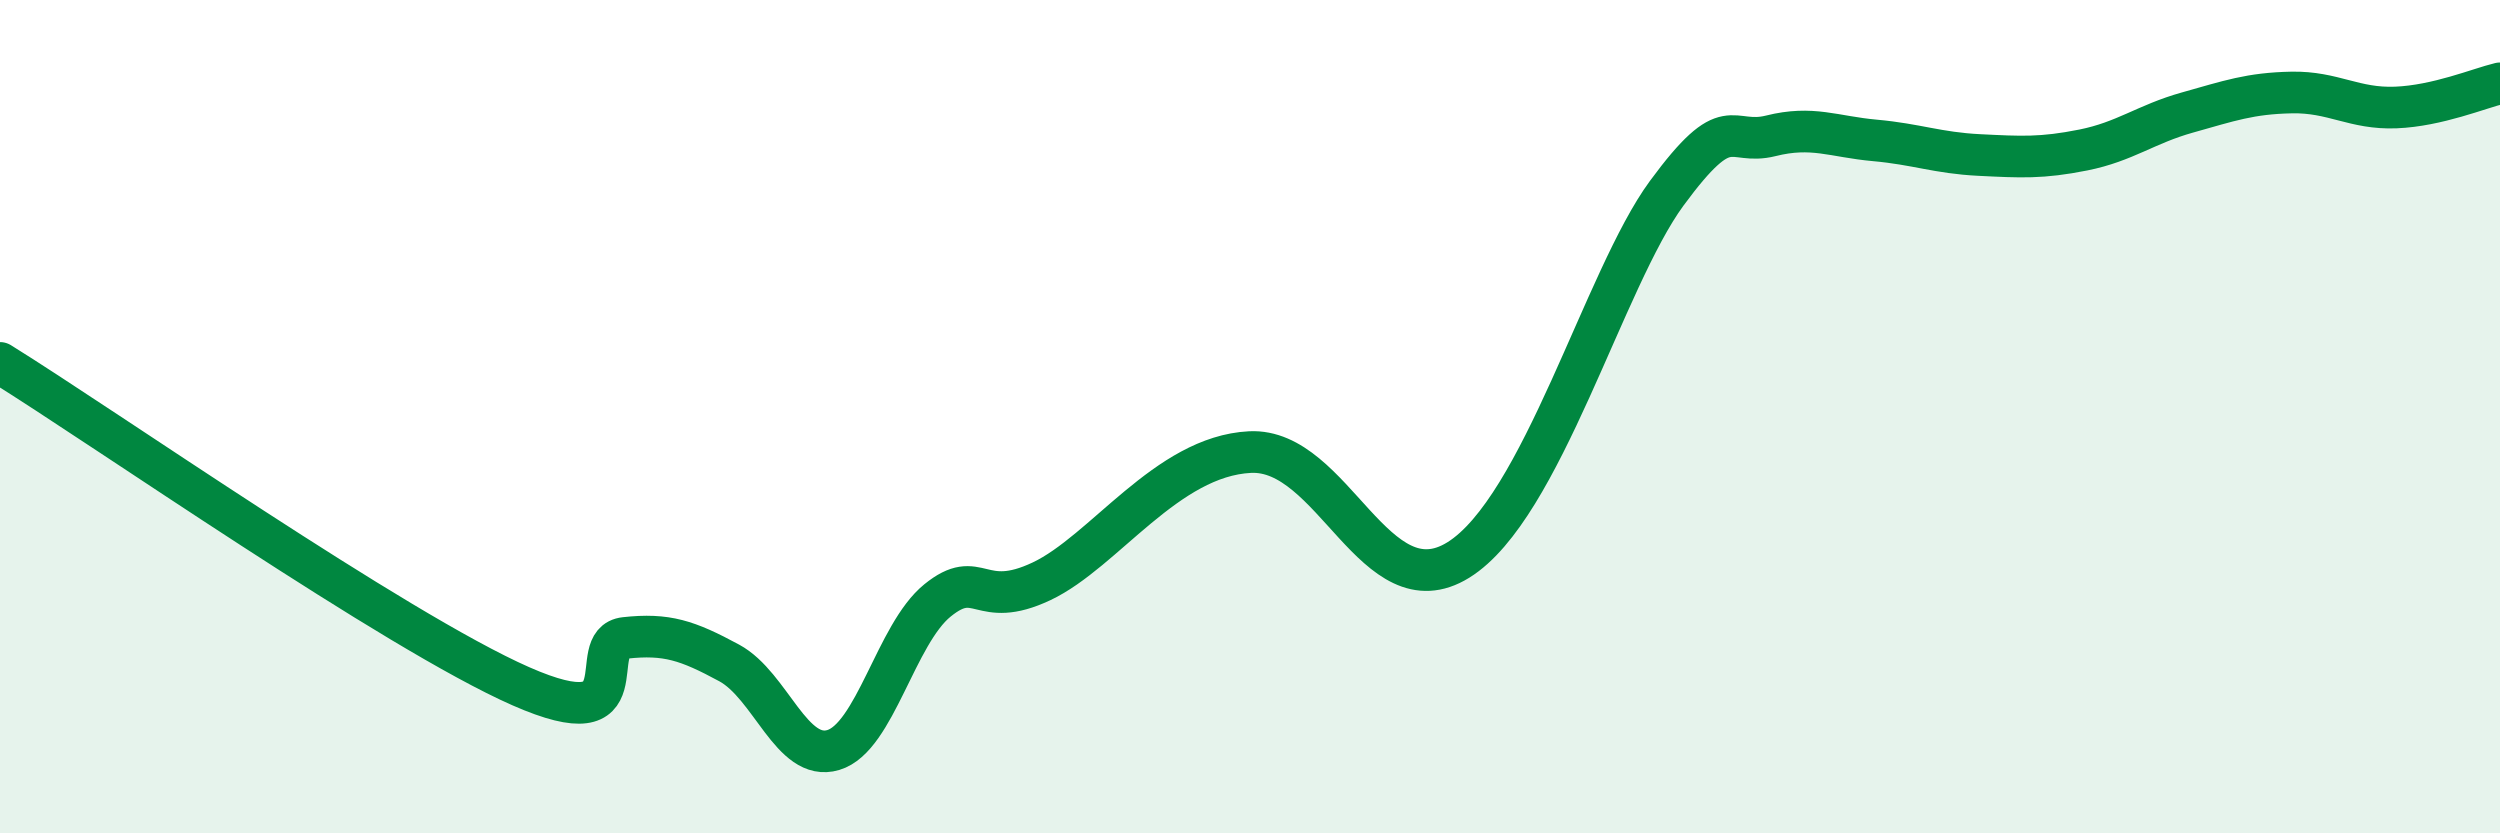
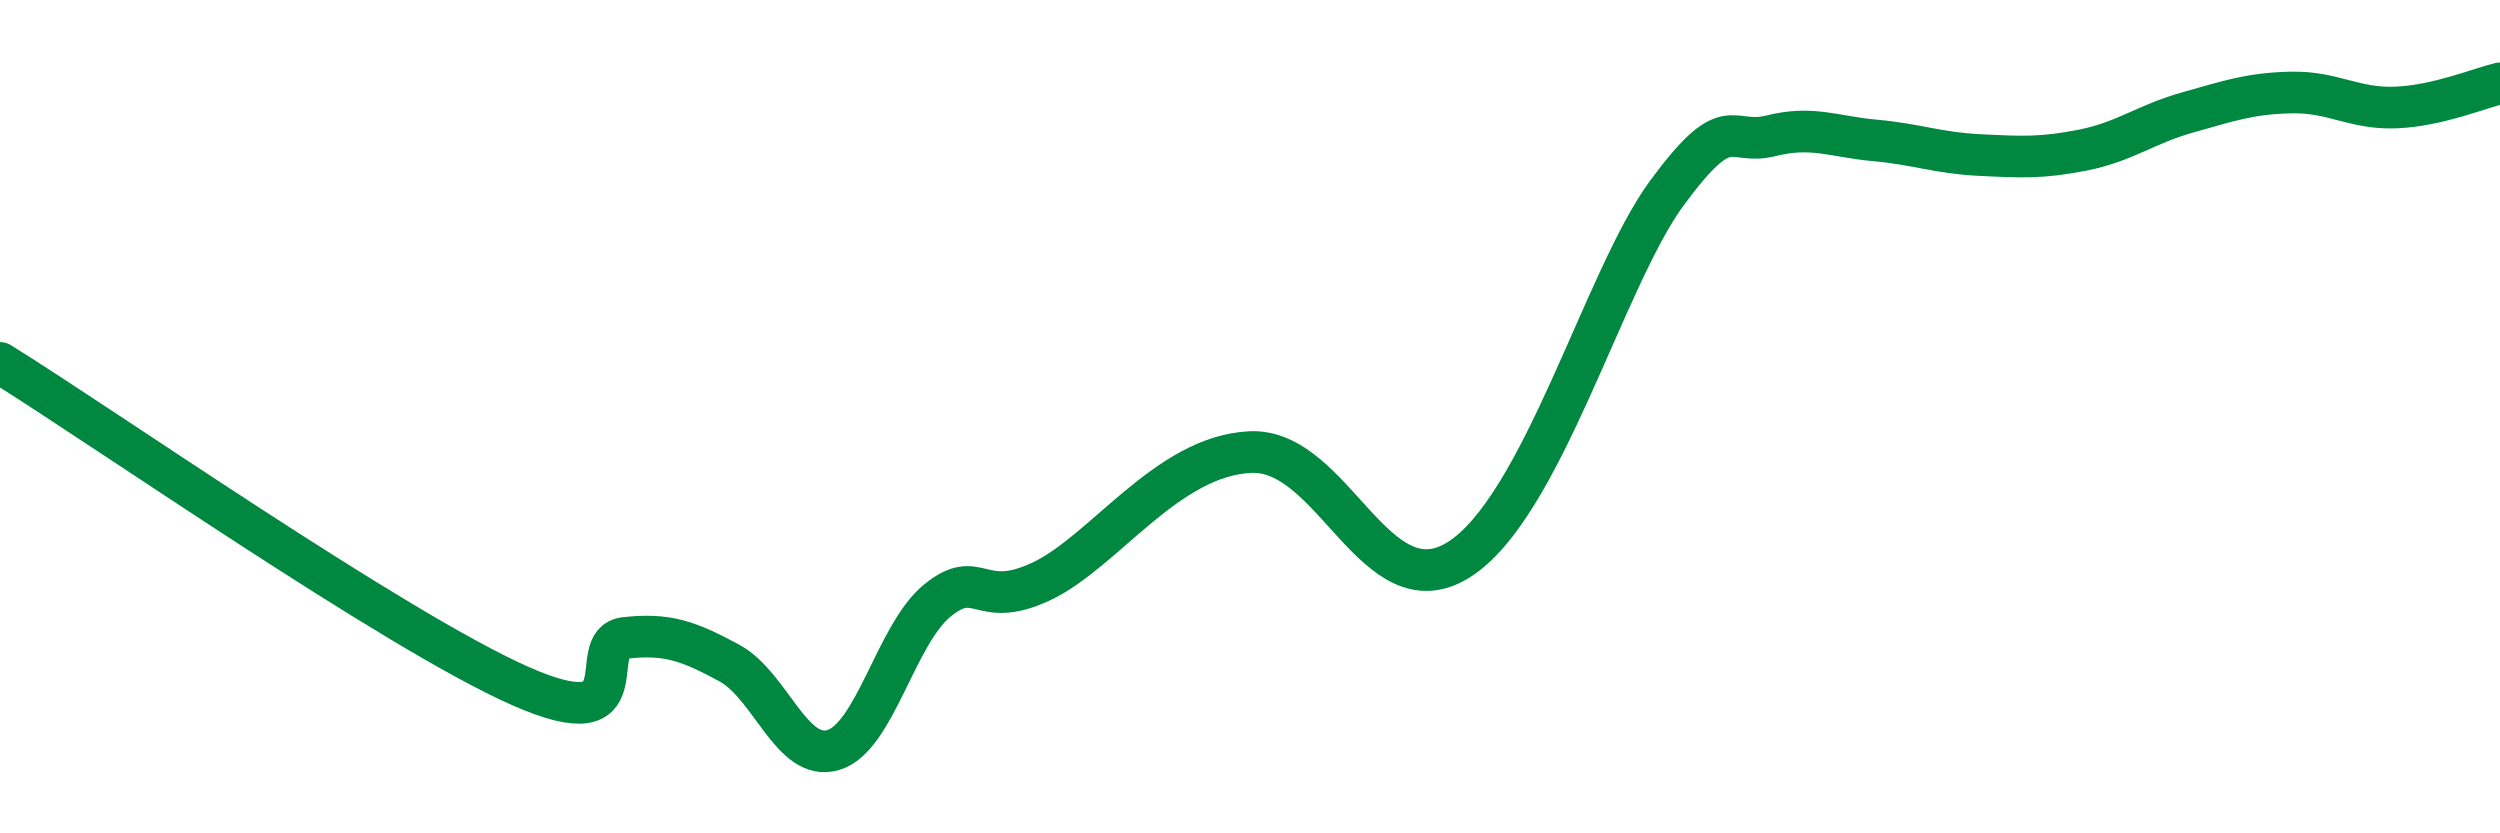
<svg xmlns="http://www.w3.org/2000/svg" width="60" height="20" viewBox="0 0 60 20">
-   <path d="M 0,8.71 C 2.5,10.26 9.5,15.15 12.5,16.47 C 15.5,17.79 14,15.42 15,15.31 C 16,15.2 16.5,15.37 17.5,15.91 C 18.5,16.45 19,18.3 20,18 C 21,17.7 21.5,15.22 22.5,14.41 C 23.5,13.6 23.5,14.66 25,13.95 C 26.5,13.24 28,10.95 30,10.85 C 32,10.75 33,14.68 35,13.44 C 37,12.2 38.5,6.68 40,4.64 C 41.5,2.6 41.5,3.51 42.5,3.26 C 43.5,3.01 44,3.28 45,3.37 C 46,3.46 46.5,3.67 47.5,3.72 C 48.5,3.77 49,3.8 50,3.6 C 51,3.4 51.5,2.98 52.5,2.7 C 53.5,2.42 54,2.24 55,2.22 C 56,2.2 56.5,2.62 57.5,2.58 C 58.5,2.54 59.5,2.12 60,2L60 20L0 20Z" fill="#008740" opacity="0.1" stroke-linecap="round" stroke-linejoin="round" />
  <path d="M 0,8.71 C 2.5,10.26 9.5,15.15 12.5,16.47 C 15.5,17.79 14,15.42 15,15.31 C 16,15.2 16.5,15.37 17.5,15.91 C 18.5,16.45 19,18.3 20,18 C 21,17.7 21.5,15.22 22.5,14.41 C 23.5,13.6 23.5,14.66 25,13.95 C 26.5,13.24 28,10.95 30,10.85 C 32,10.75 33,14.68 35,13.44 C 37,12.2 38.5,6.68 40,4.64 C 41.5,2.6 41.5,3.51 42.5,3.26 C 43.5,3.01 44,3.28 45,3.37 C 46,3.46 46.5,3.67 47.5,3.72 C 48.5,3.77 49,3.8 50,3.6 C 51,3.4 51.5,2.98 52.5,2.7 C 53.5,2.42 54,2.24 55,2.22 C 56,2.2 56.5,2.62 57.5,2.58 C 58.5,2.54 59.5,2.12 60,2" stroke="#008740" stroke-width="1" fill="none" stroke-linecap="round" stroke-linejoin="round" />
</svg>